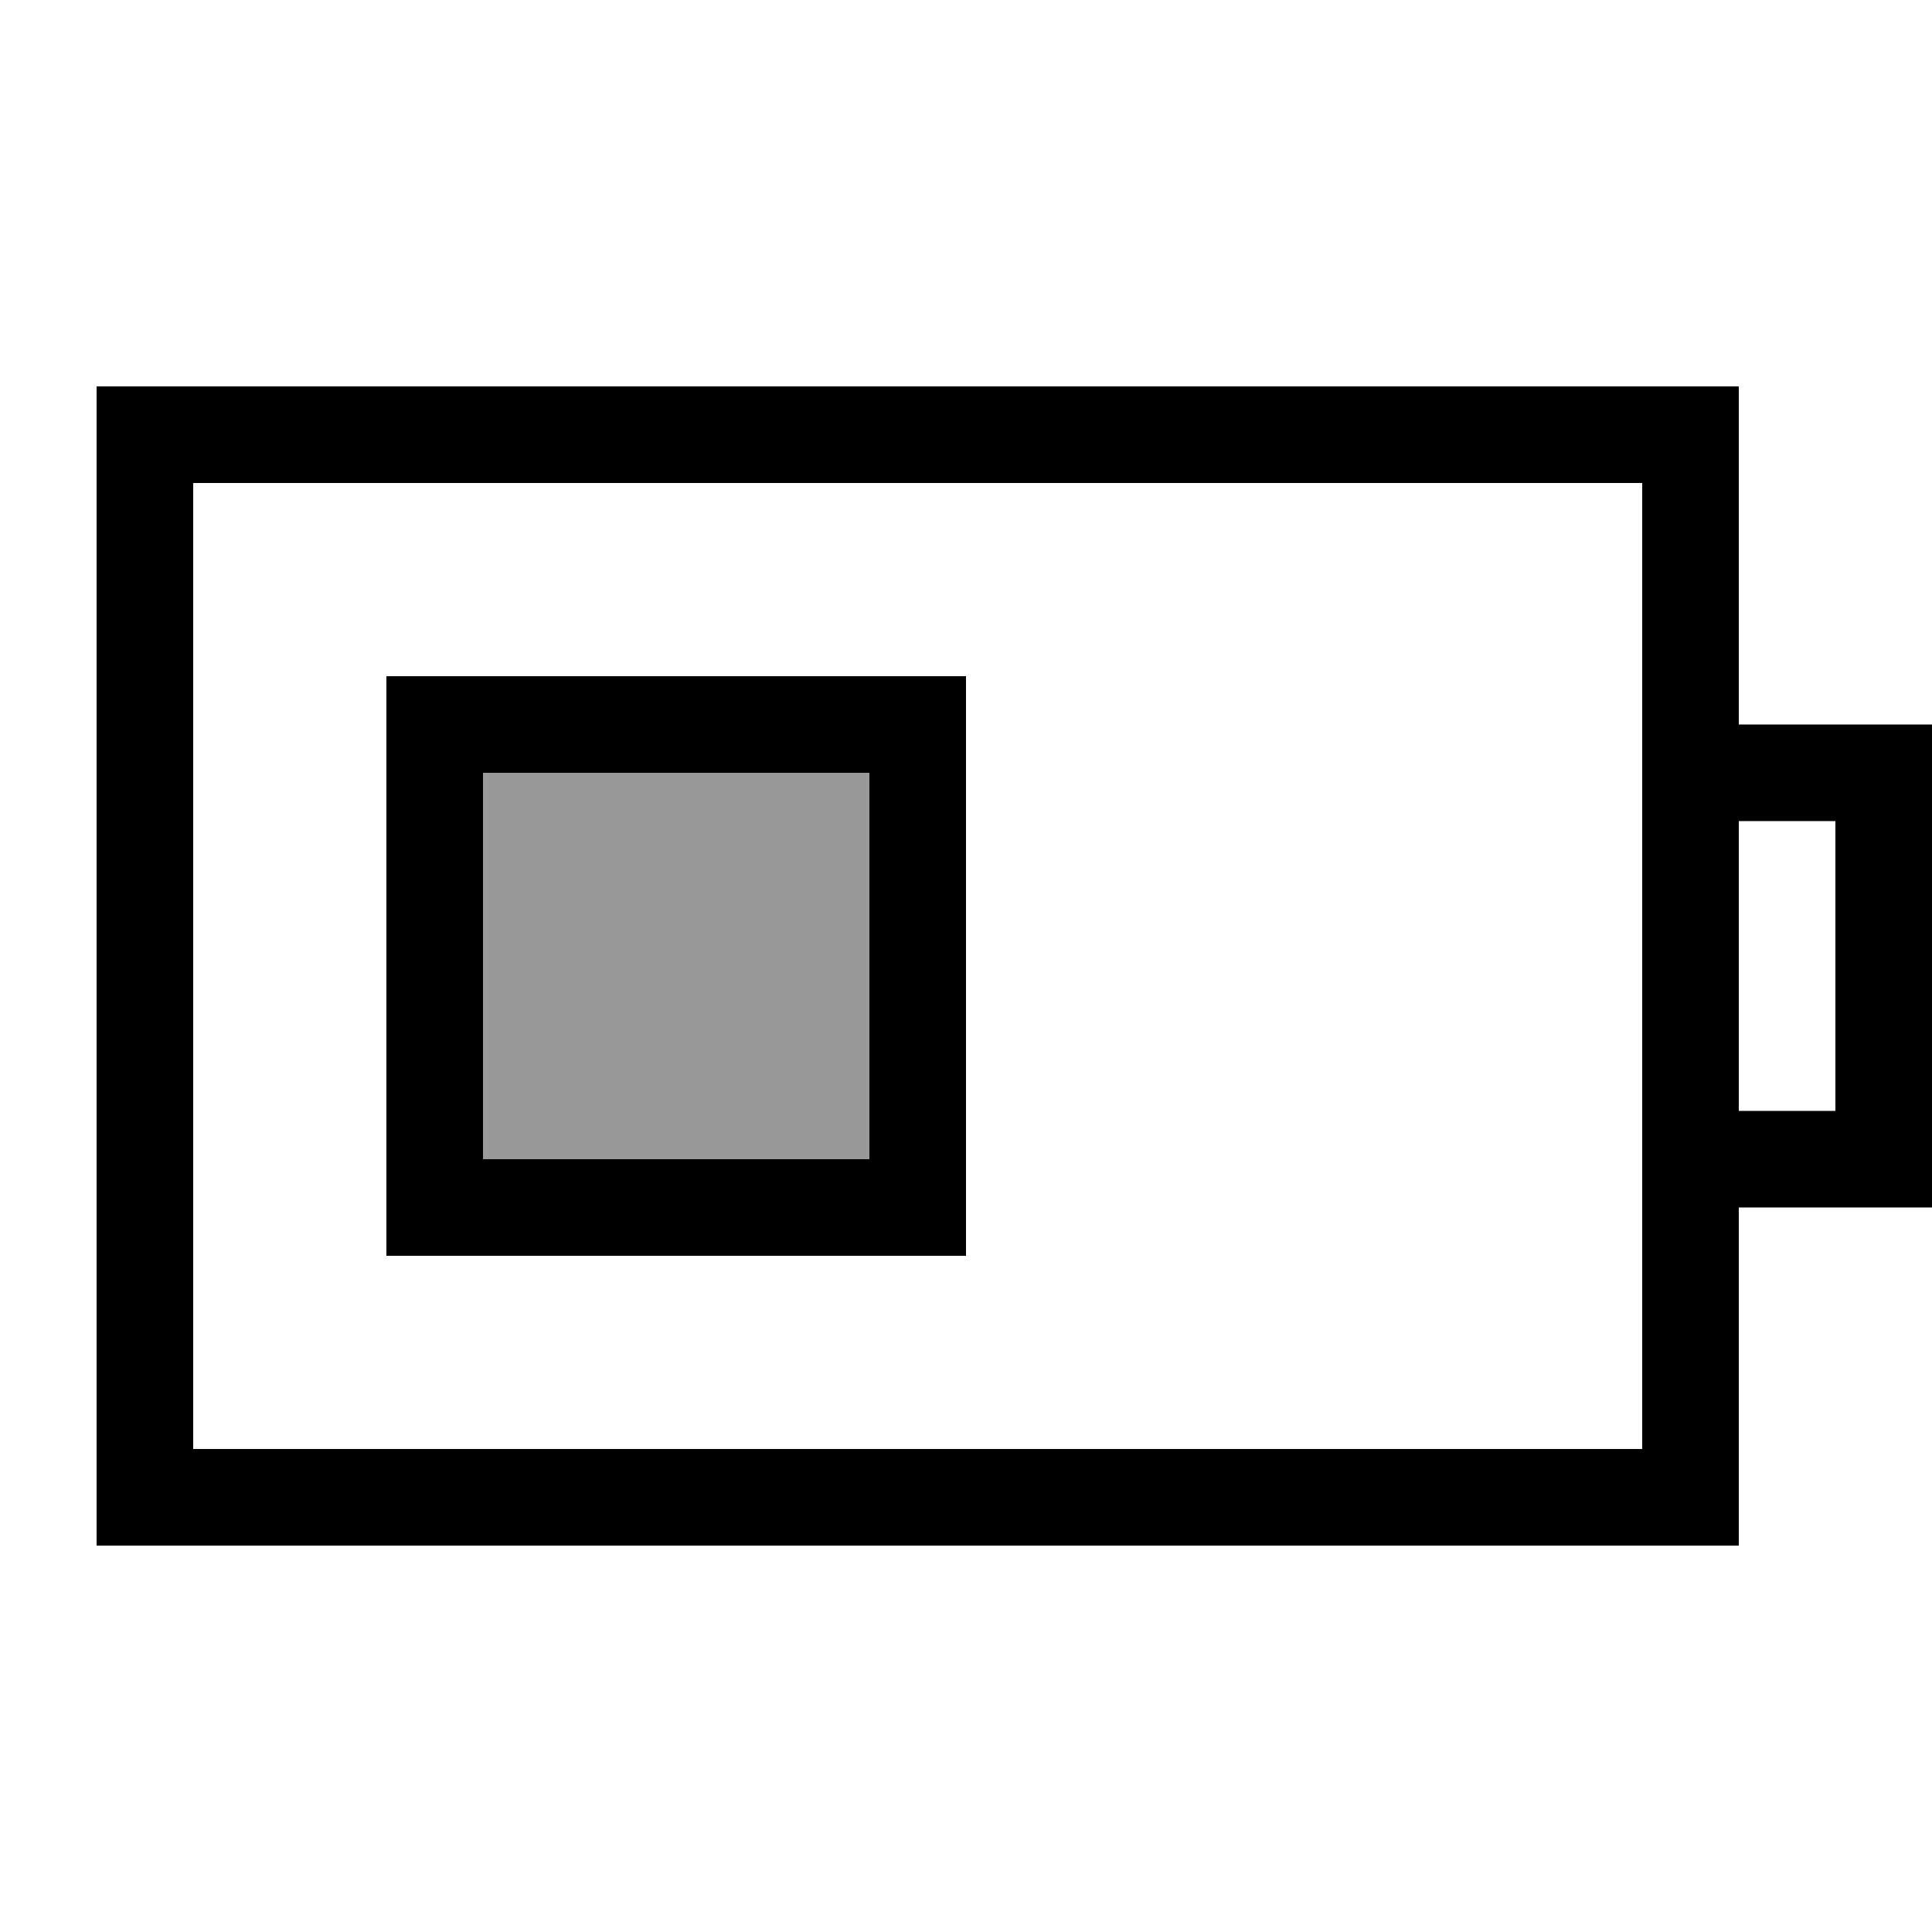
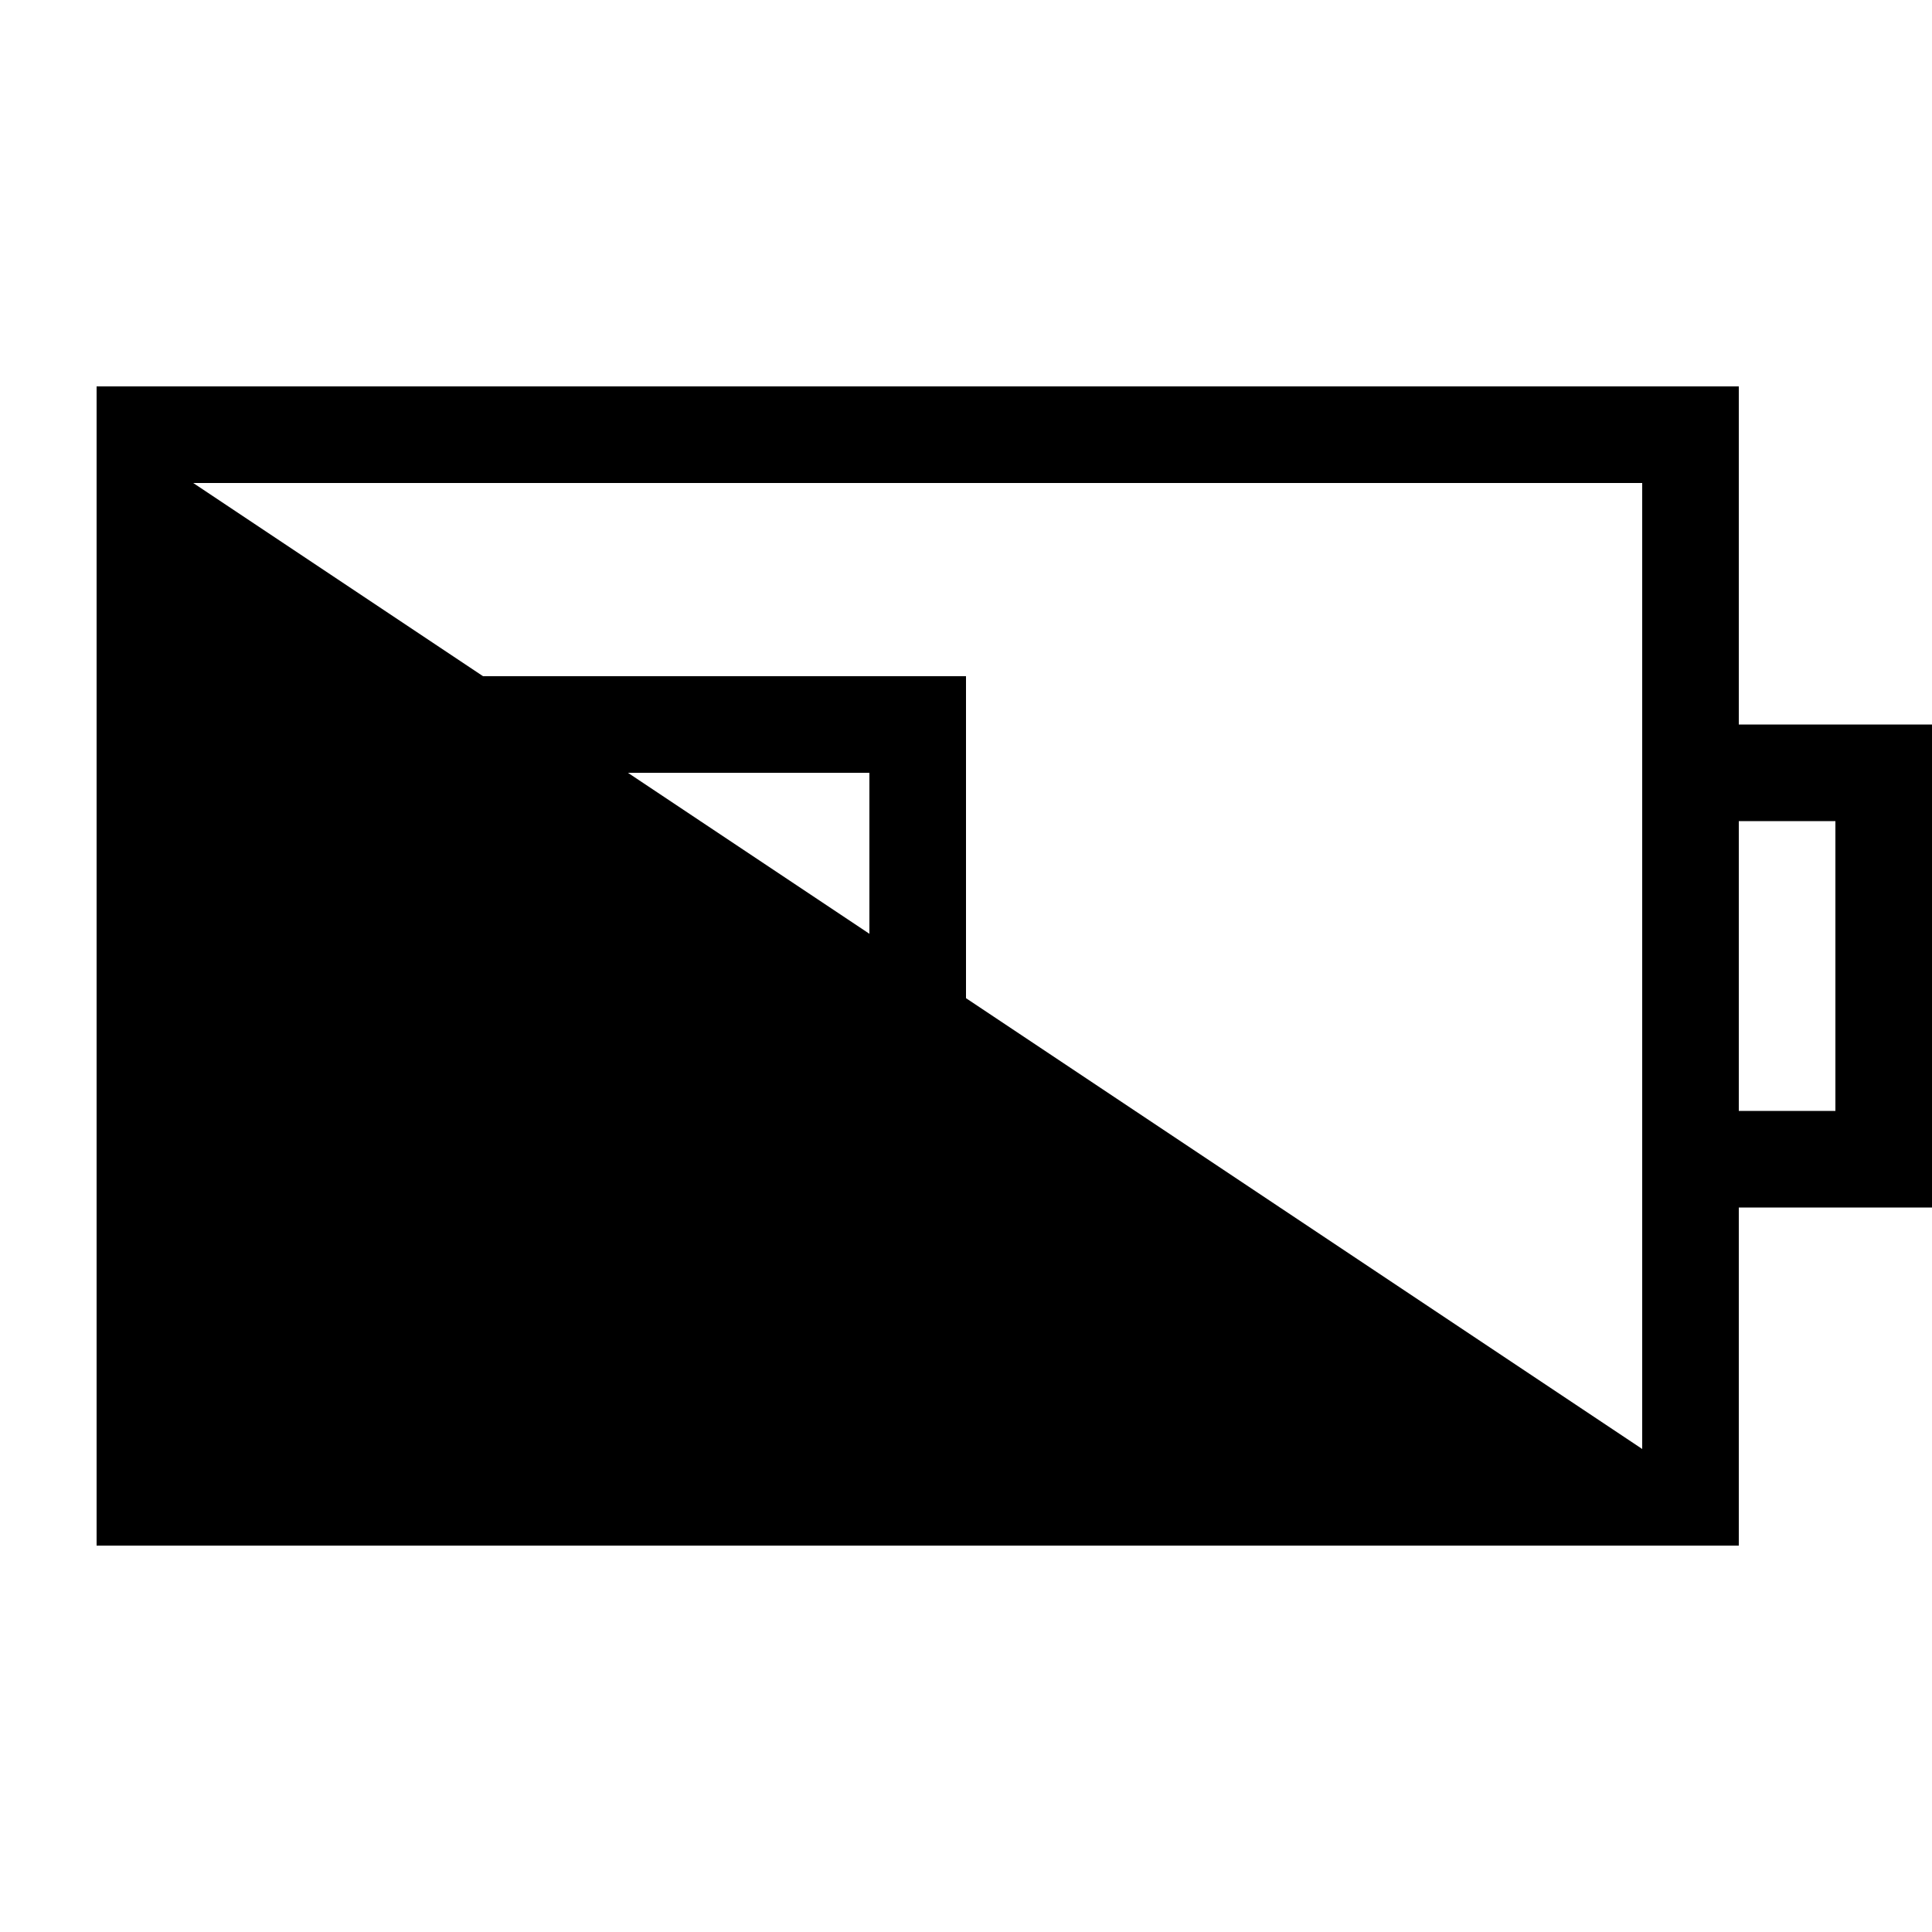
<svg xmlns="http://www.w3.org/2000/svg" viewBox="0 0 640 640">
-   <path opacity=".4" fill="currentColor" d="M160 256L288 256L288 384L160 384L160 256z" />
-   <path fill="currentColor" d="M544 160L544 480L64 480L64 160L544 160zM576 480L576 400L640 400L640 240L576 240L576 128L32 128L32 512L576 512L576 480zM576 368L576 272L608 272L608 368L576 368zM160 256L288 256L288 384L160 384L160 256zM128 224L128 416L320 416L320 224L128 224z" />
+   <path fill="currentColor" d="M544 160L544 480L64 160L544 160zM576 480L576 400L640 400L640 240L576 240L576 128L32 128L32 512L576 512L576 480zM576 368L576 272L608 272L608 368L576 368zM160 256L288 256L288 384L160 384L160 256zM128 224L128 416L320 416L320 224L128 224z" />
</svg>